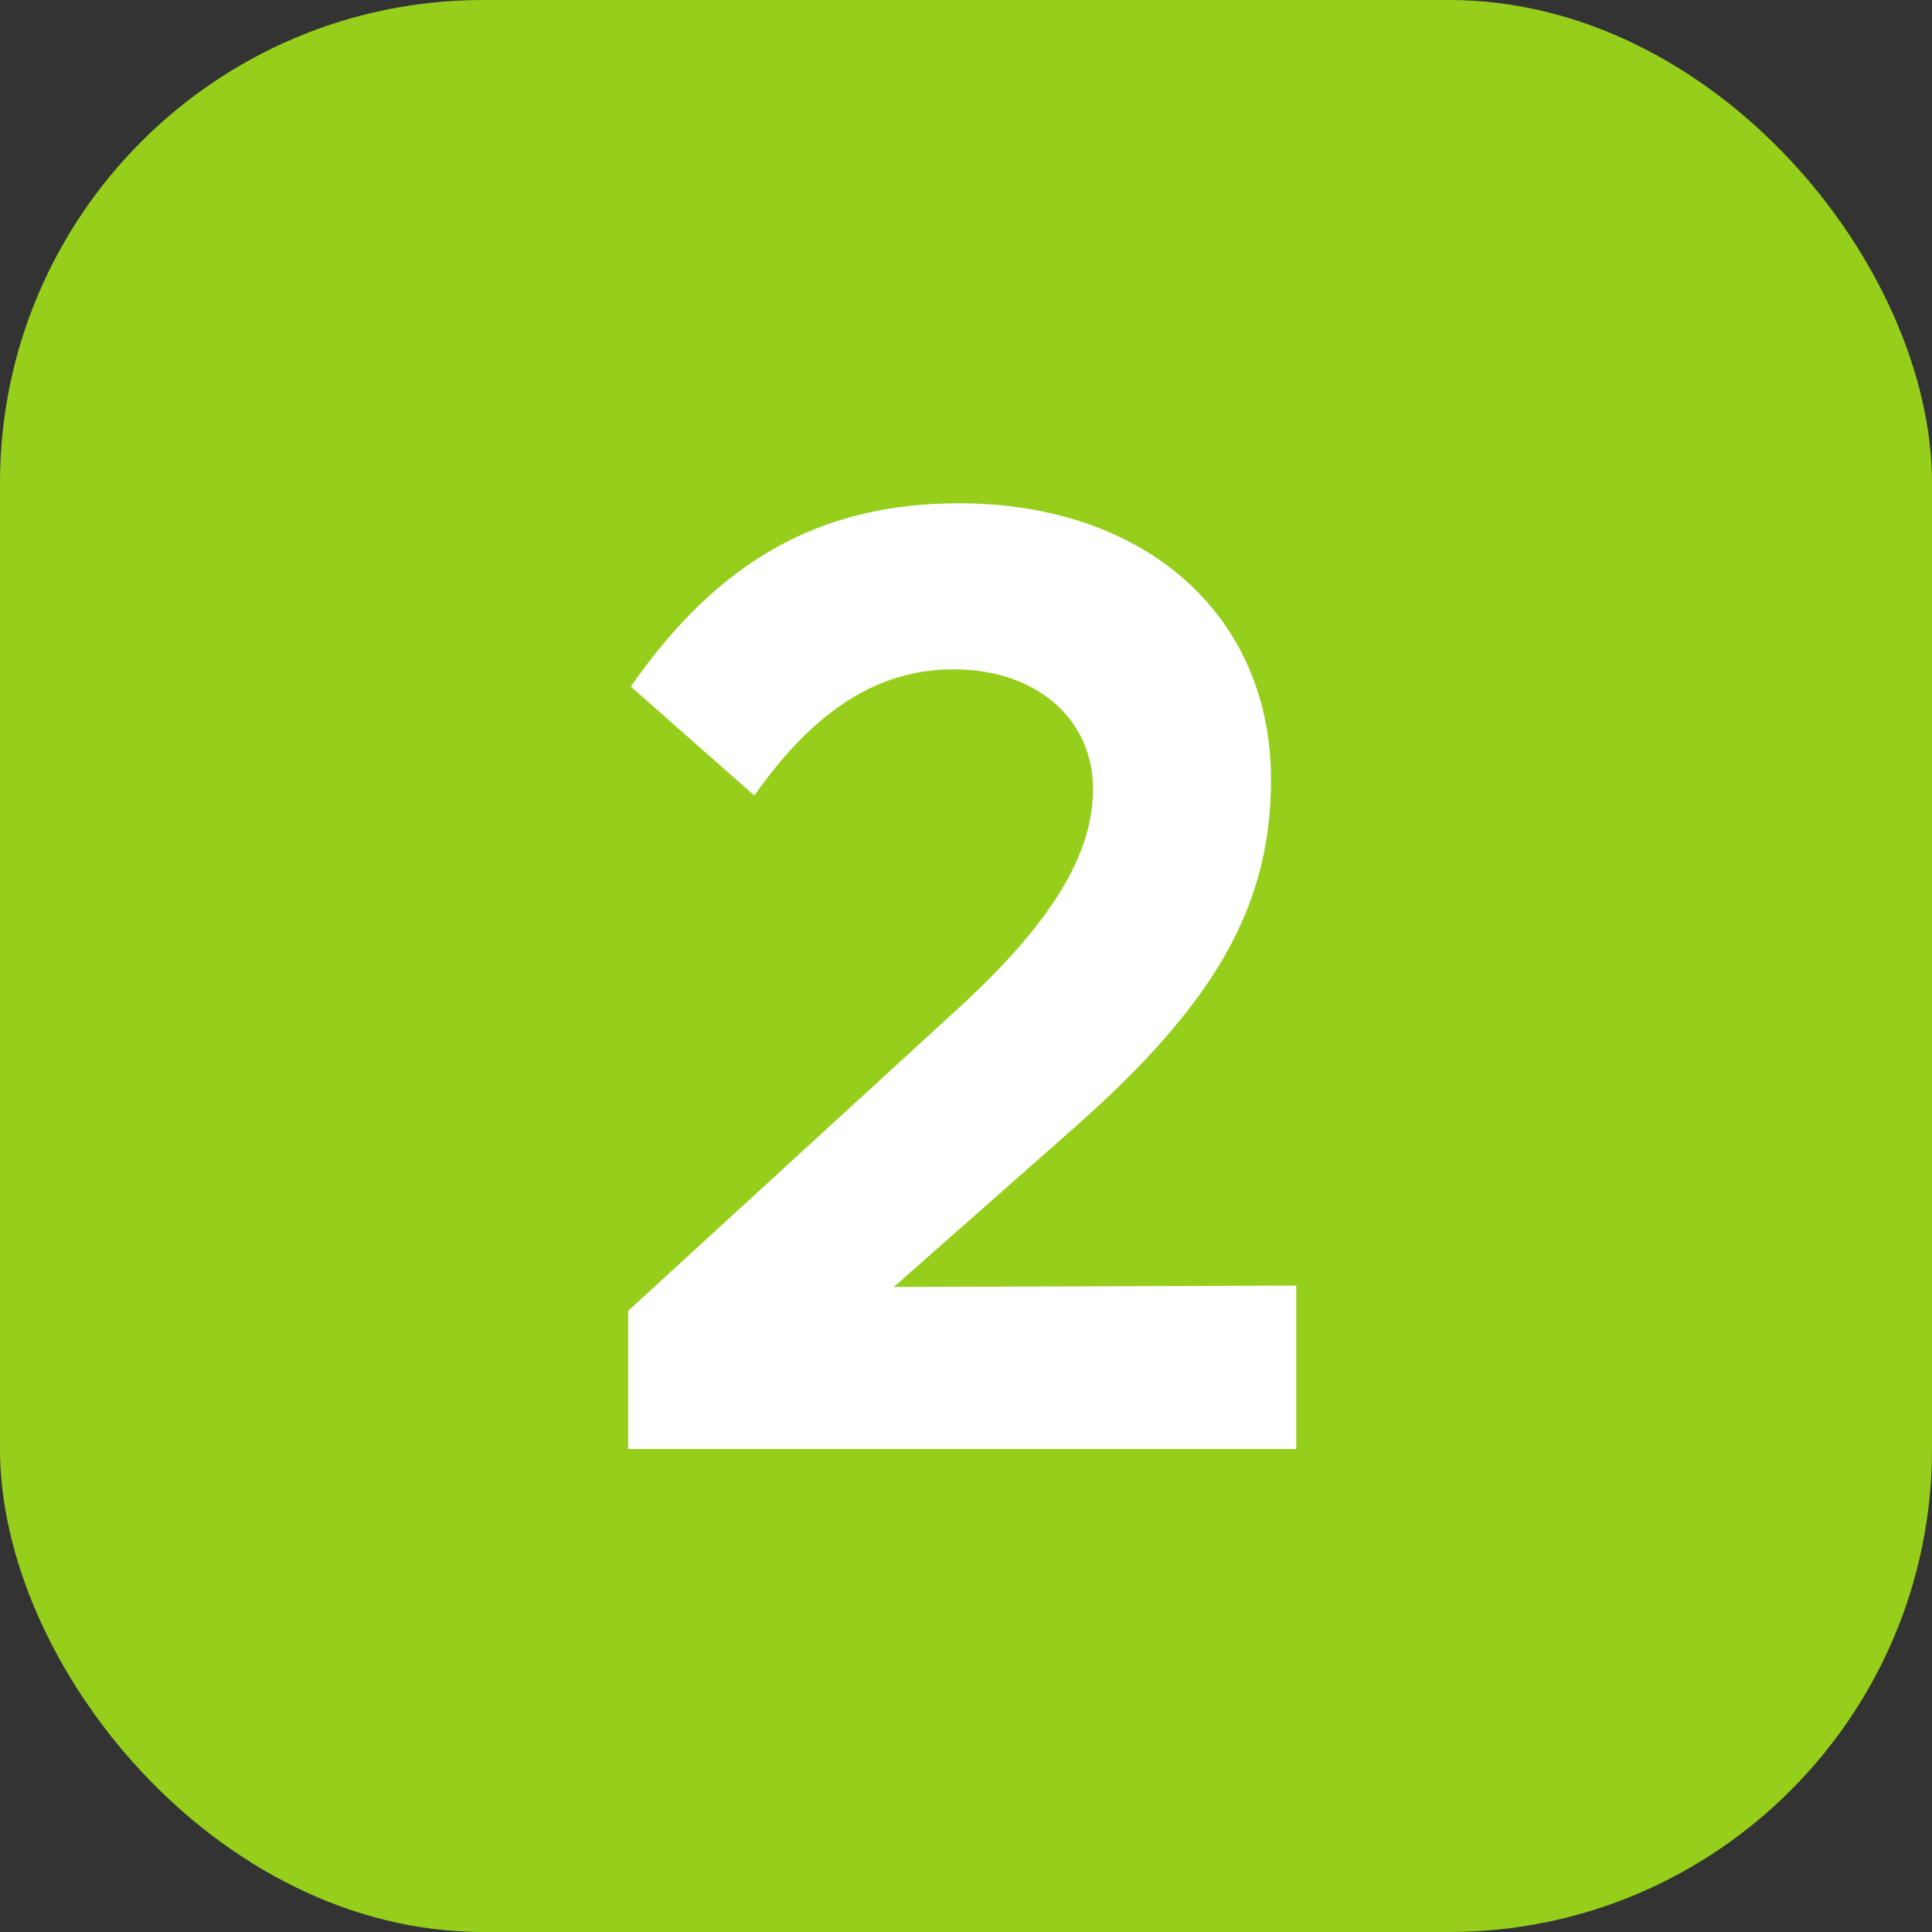
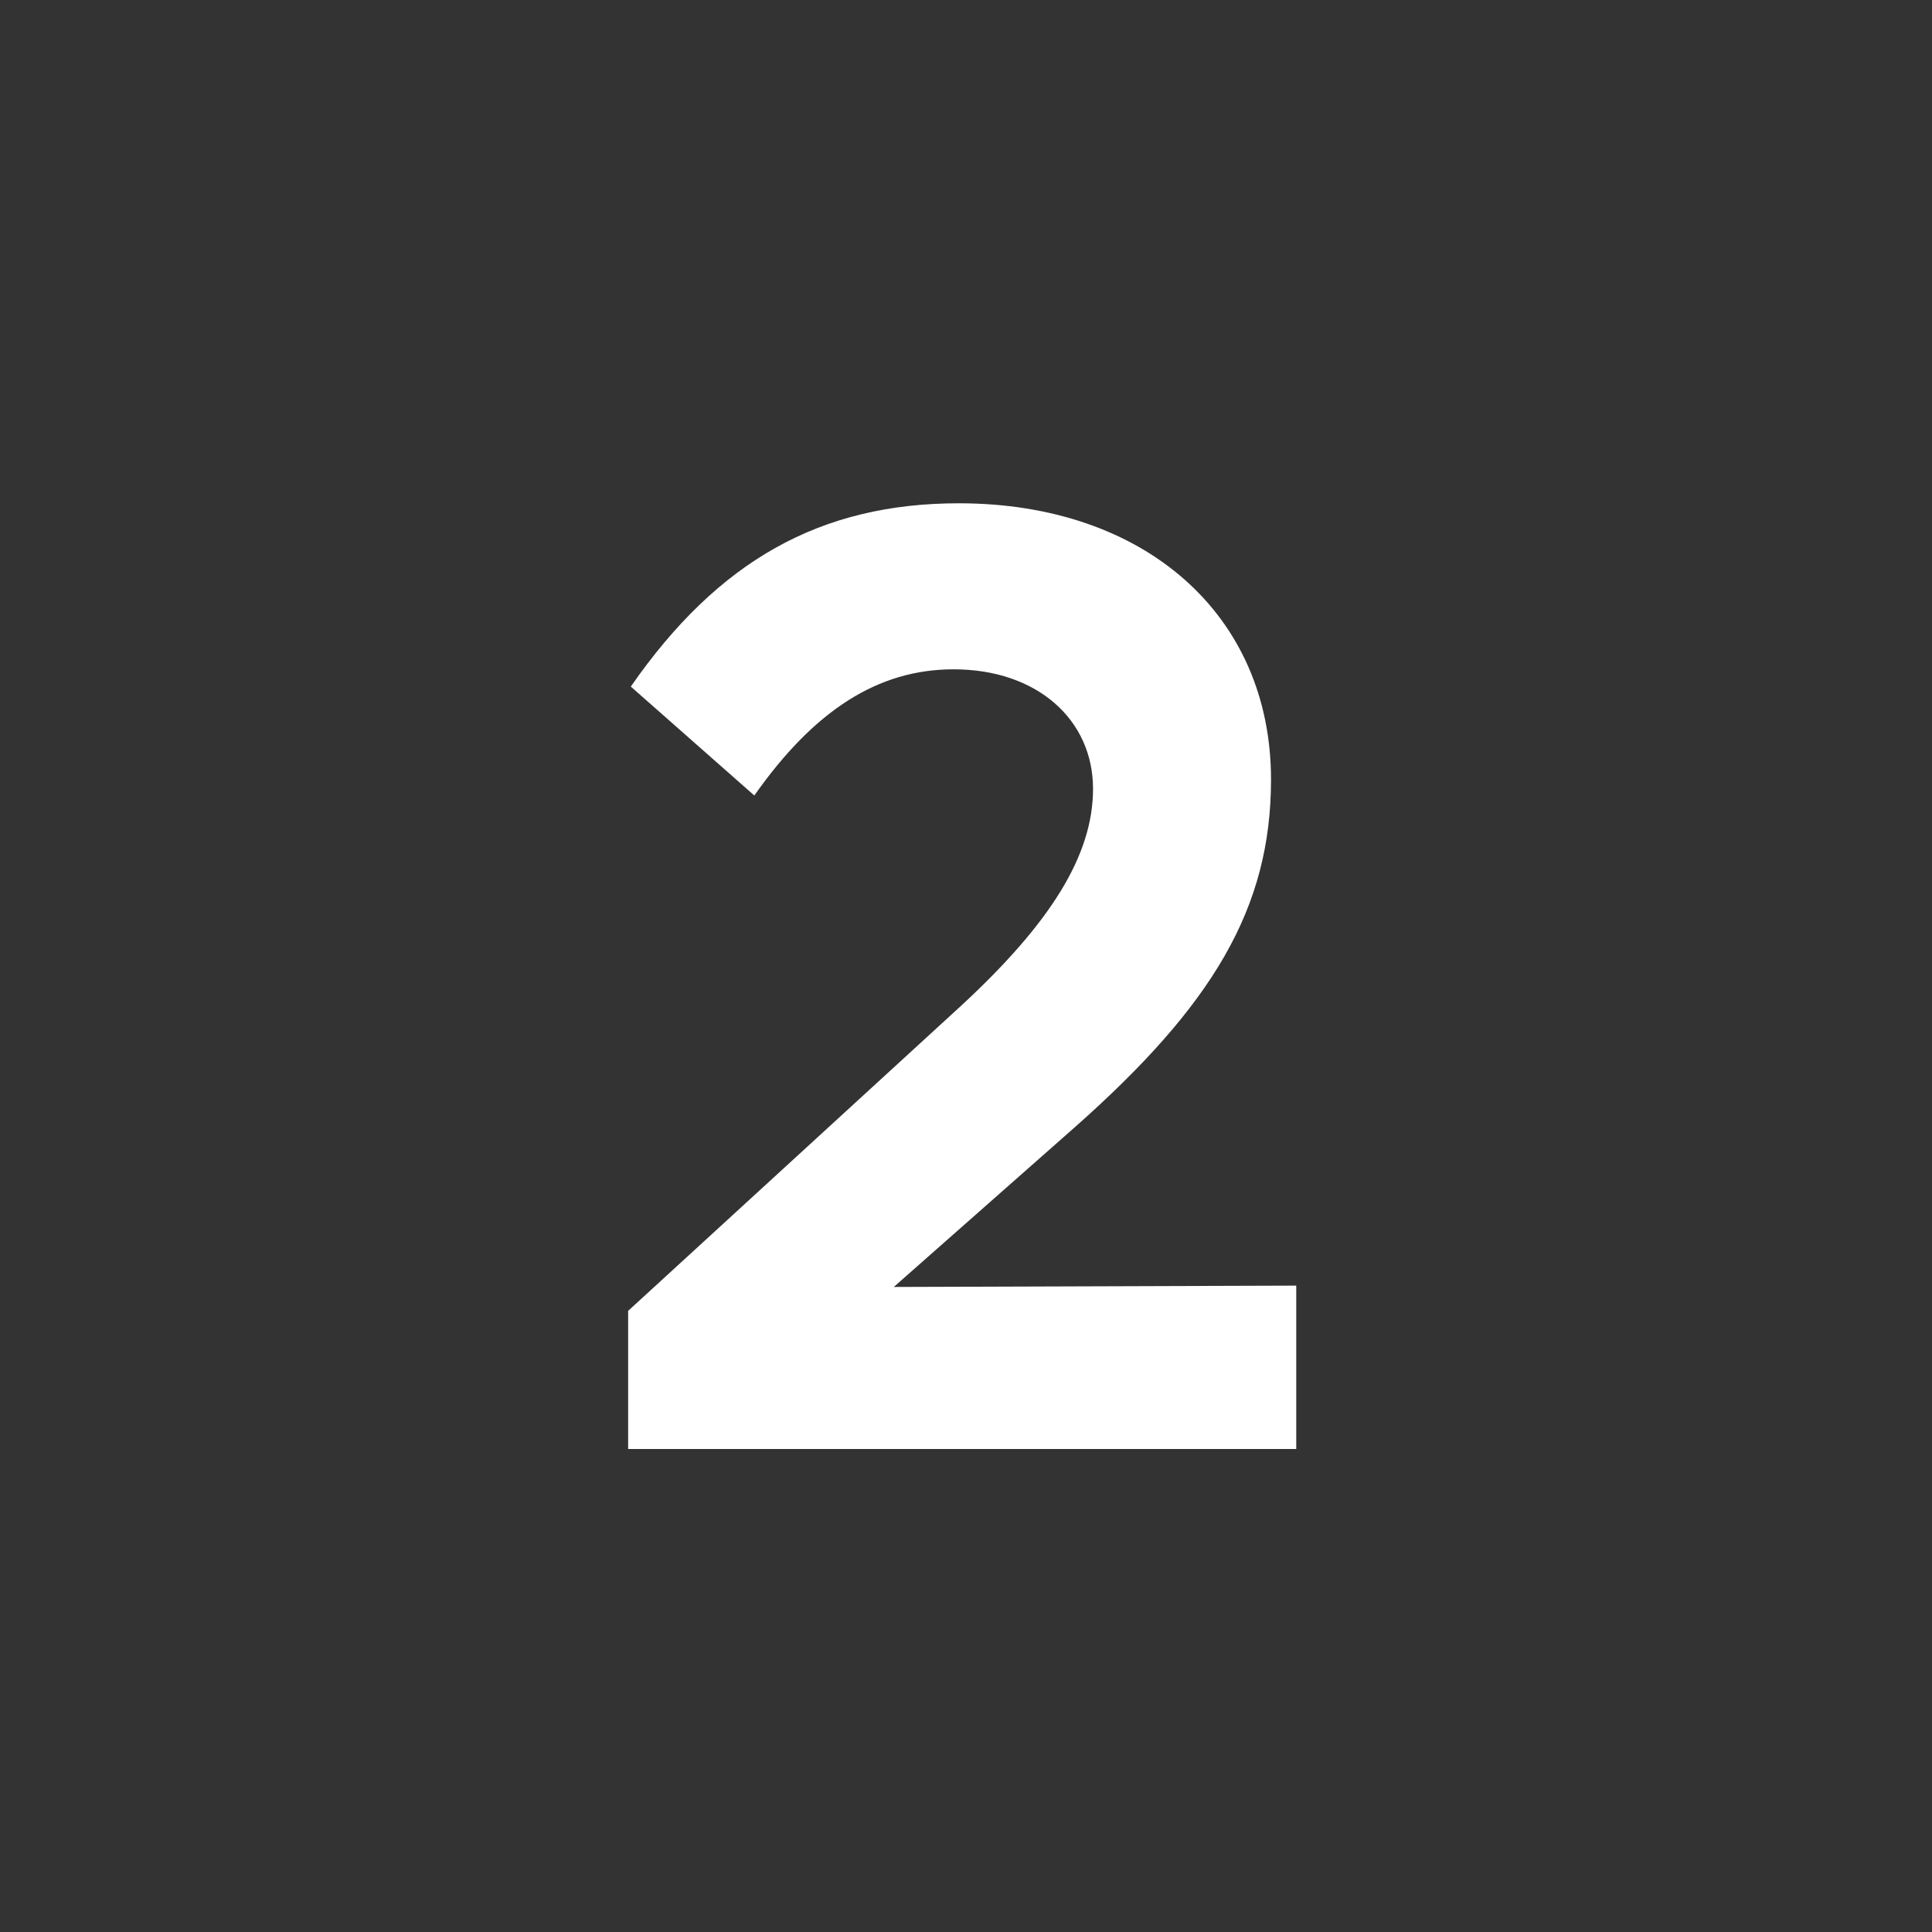
<svg xmlns="http://www.w3.org/2000/svg" width="16" height="16" viewBox="0 0 16 16" fill="none">
  <rect x="0" y="0" width="16" height="16" fill="#333333" stroke="none" />
-   <rect width="16" height="16" rx="4" fill="#96CE1C" />
  <path d="M7.402 10.658L10.735 10.647V12H5.202V10.856L7.963 8.326C8.7 7.644 9.052 7.083 9.052 6.533C9.052 5.961 8.59 5.543 7.897 5.543C7.27 5.543 6.742 5.884 6.247 6.588L5.224 5.686C5.95 4.641 6.797 4.168 7.941 4.168C9.481 4.168 10.526 5.092 10.526 6.456C10.526 7.523 10.042 8.326 8.898 9.338L7.402 10.658Z" fill="white" />
</svg>